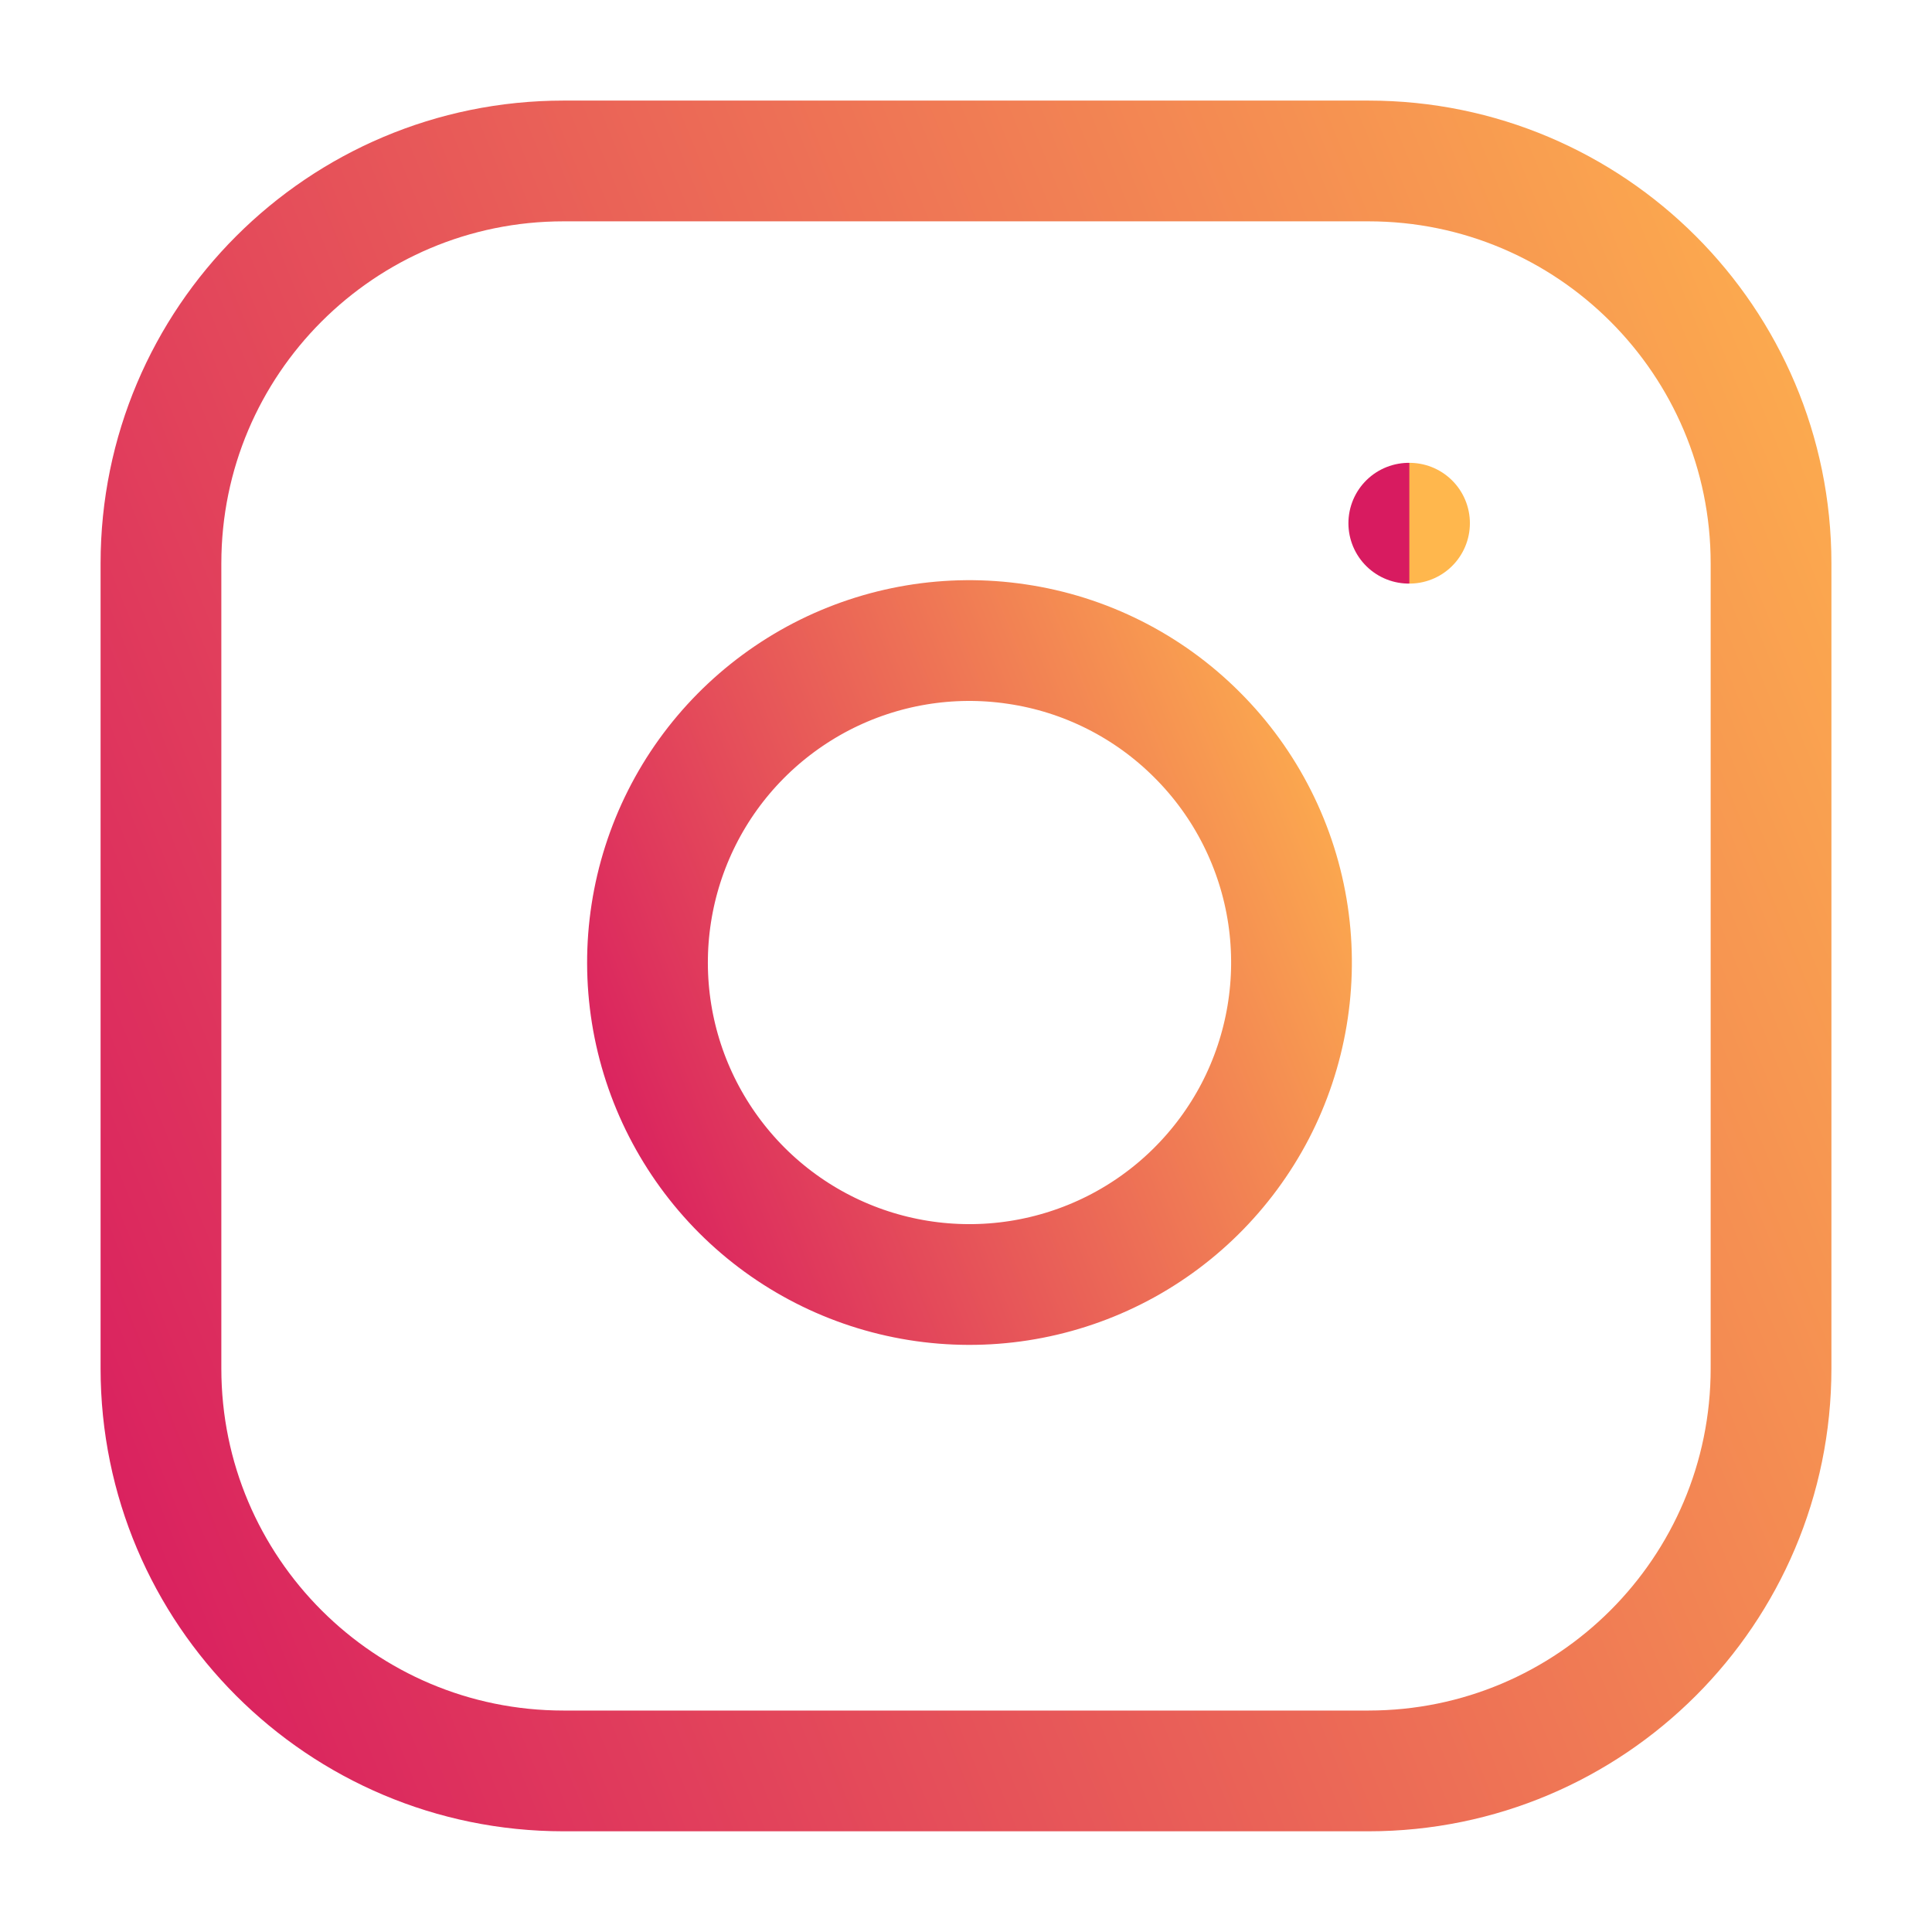
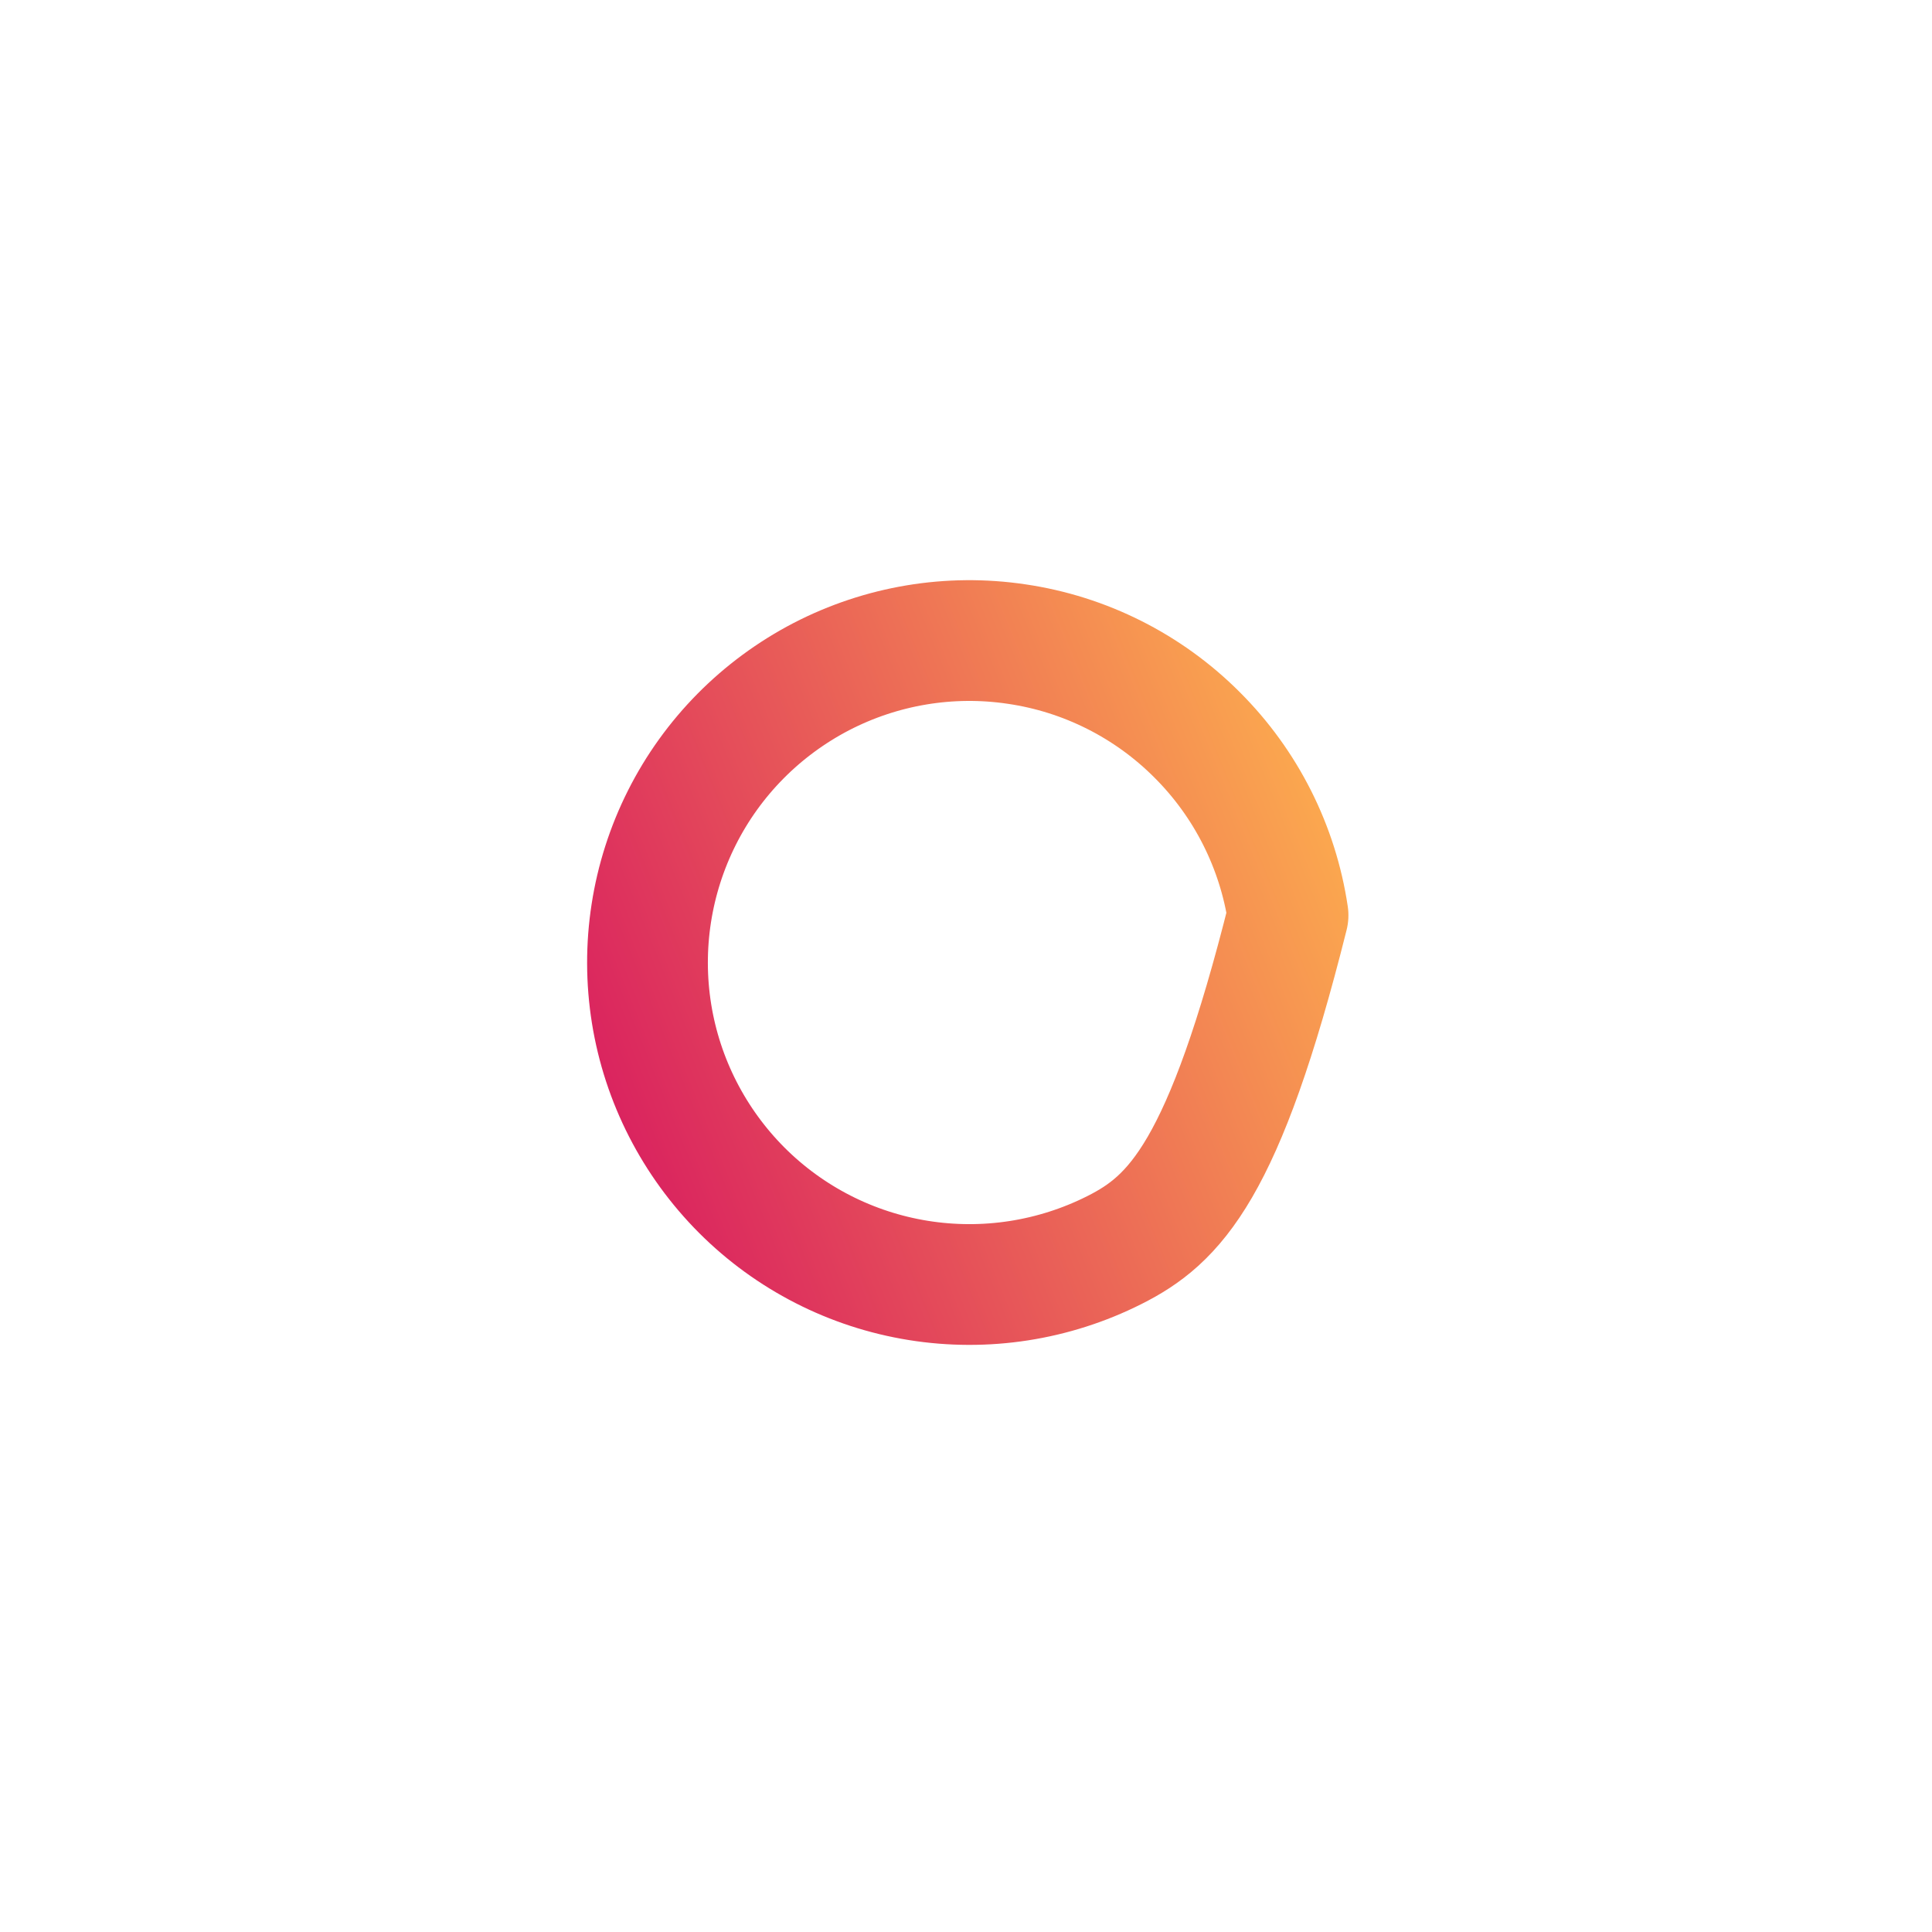
<svg xmlns="http://www.w3.org/2000/svg" width="16" height="16" viewBox="0 0 16 16" fill="none">
  <g clip-path="url(#clip0_2017_1772)">
-     <path d="M11.333 1.333H4.667C2.826 1.333 1.333 2.825 1.333 4.666V11.333C1.333 13.174 2.826 14.666 4.667 14.666H11.333C13.174 14.666 14.667 13.174 14.667 11.333V4.666C14.667 2.825 13.174 1.333 11.333 1.333Z" stroke="url(#paint0_linear_2017_1772)" stroke-linecap="round" stroke-linejoin="round" />
-     <path d="M10.667 7.58C10.749 8.135 10.654 8.702 10.396 9.2C10.137 9.697 9.729 10.101 9.228 10.353C8.727 10.605 8.159 10.693 7.605 10.604C7.051 10.515 6.54 10.254 6.143 9.857C5.747 9.46 5.485 8.949 5.396 8.395C5.307 7.841 5.395 7.273 5.647 6.772C5.899 6.271 6.303 5.863 6.801 5.604C7.299 5.346 7.865 5.251 8.42 5.334C8.986 5.417 9.51 5.681 9.914 6.086C10.319 6.49 10.583 7.014 10.667 7.58Z" stroke="url(#paint1_linear_2017_1772)" stroke-linecap="round" stroke-linejoin="round" />
-     <path d="M11.667 4.333H11.673" stroke="url(#paint2_linear_2017_1772)" stroke-linecap="round" stroke-linejoin="round" />
+     <path d="M10.667 7.58C10.137 9.697 9.729 10.101 9.228 10.353C8.727 10.605 8.159 10.693 7.605 10.604C7.051 10.515 6.54 10.254 6.143 9.857C5.747 9.46 5.485 8.949 5.396 8.395C5.307 7.841 5.395 7.273 5.647 6.772C5.899 6.271 6.303 5.863 6.801 5.604C7.299 5.346 7.865 5.251 8.42 5.334C8.986 5.417 9.51 5.681 9.914 6.086C10.319 6.49 10.583 7.014 10.667 7.58Z" stroke="url(#paint1_linear_2017_1772)" stroke-linecap="round" stroke-linejoin="round" />
  </g>
  <defs>
    <linearGradient id="paint0_linear_2017_1772" x1="1.333" y1="15.503" x2="18.781" y2="8.398" gradientUnits="userSpaceOnUse">
      <stop stop-color="#D81B60" />
      <stop offset="1" stop-color="#FFB74D" />
    </linearGradient>
    <linearGradient id="paint1_linear_2017_1772" x1="5.362" y1="10.973" x2="12.341" y2="8.131" gradientUnits="userSpaceOnUse">
      <stop stop-color="#D81B60" />
      <stop offset="1" stop-color="#FFB74D" />
    </linearGradient>
    <linearGradient id="paint2_linear_2017_1772" x1="11.667" y1="5.396" x2="11.677" y2="5.396" gradientUnits="userSpaceOnUse">
      <stop stop-color="#D81B60" />
      <stop offset="1" stop-color="#FFB74D" />
    </linearGradient>
    <clipPath id="clip0_2017_1772">
      <rect width="16" height="16" fill="white" />
    </clipPath>
  </defs>
</svg>